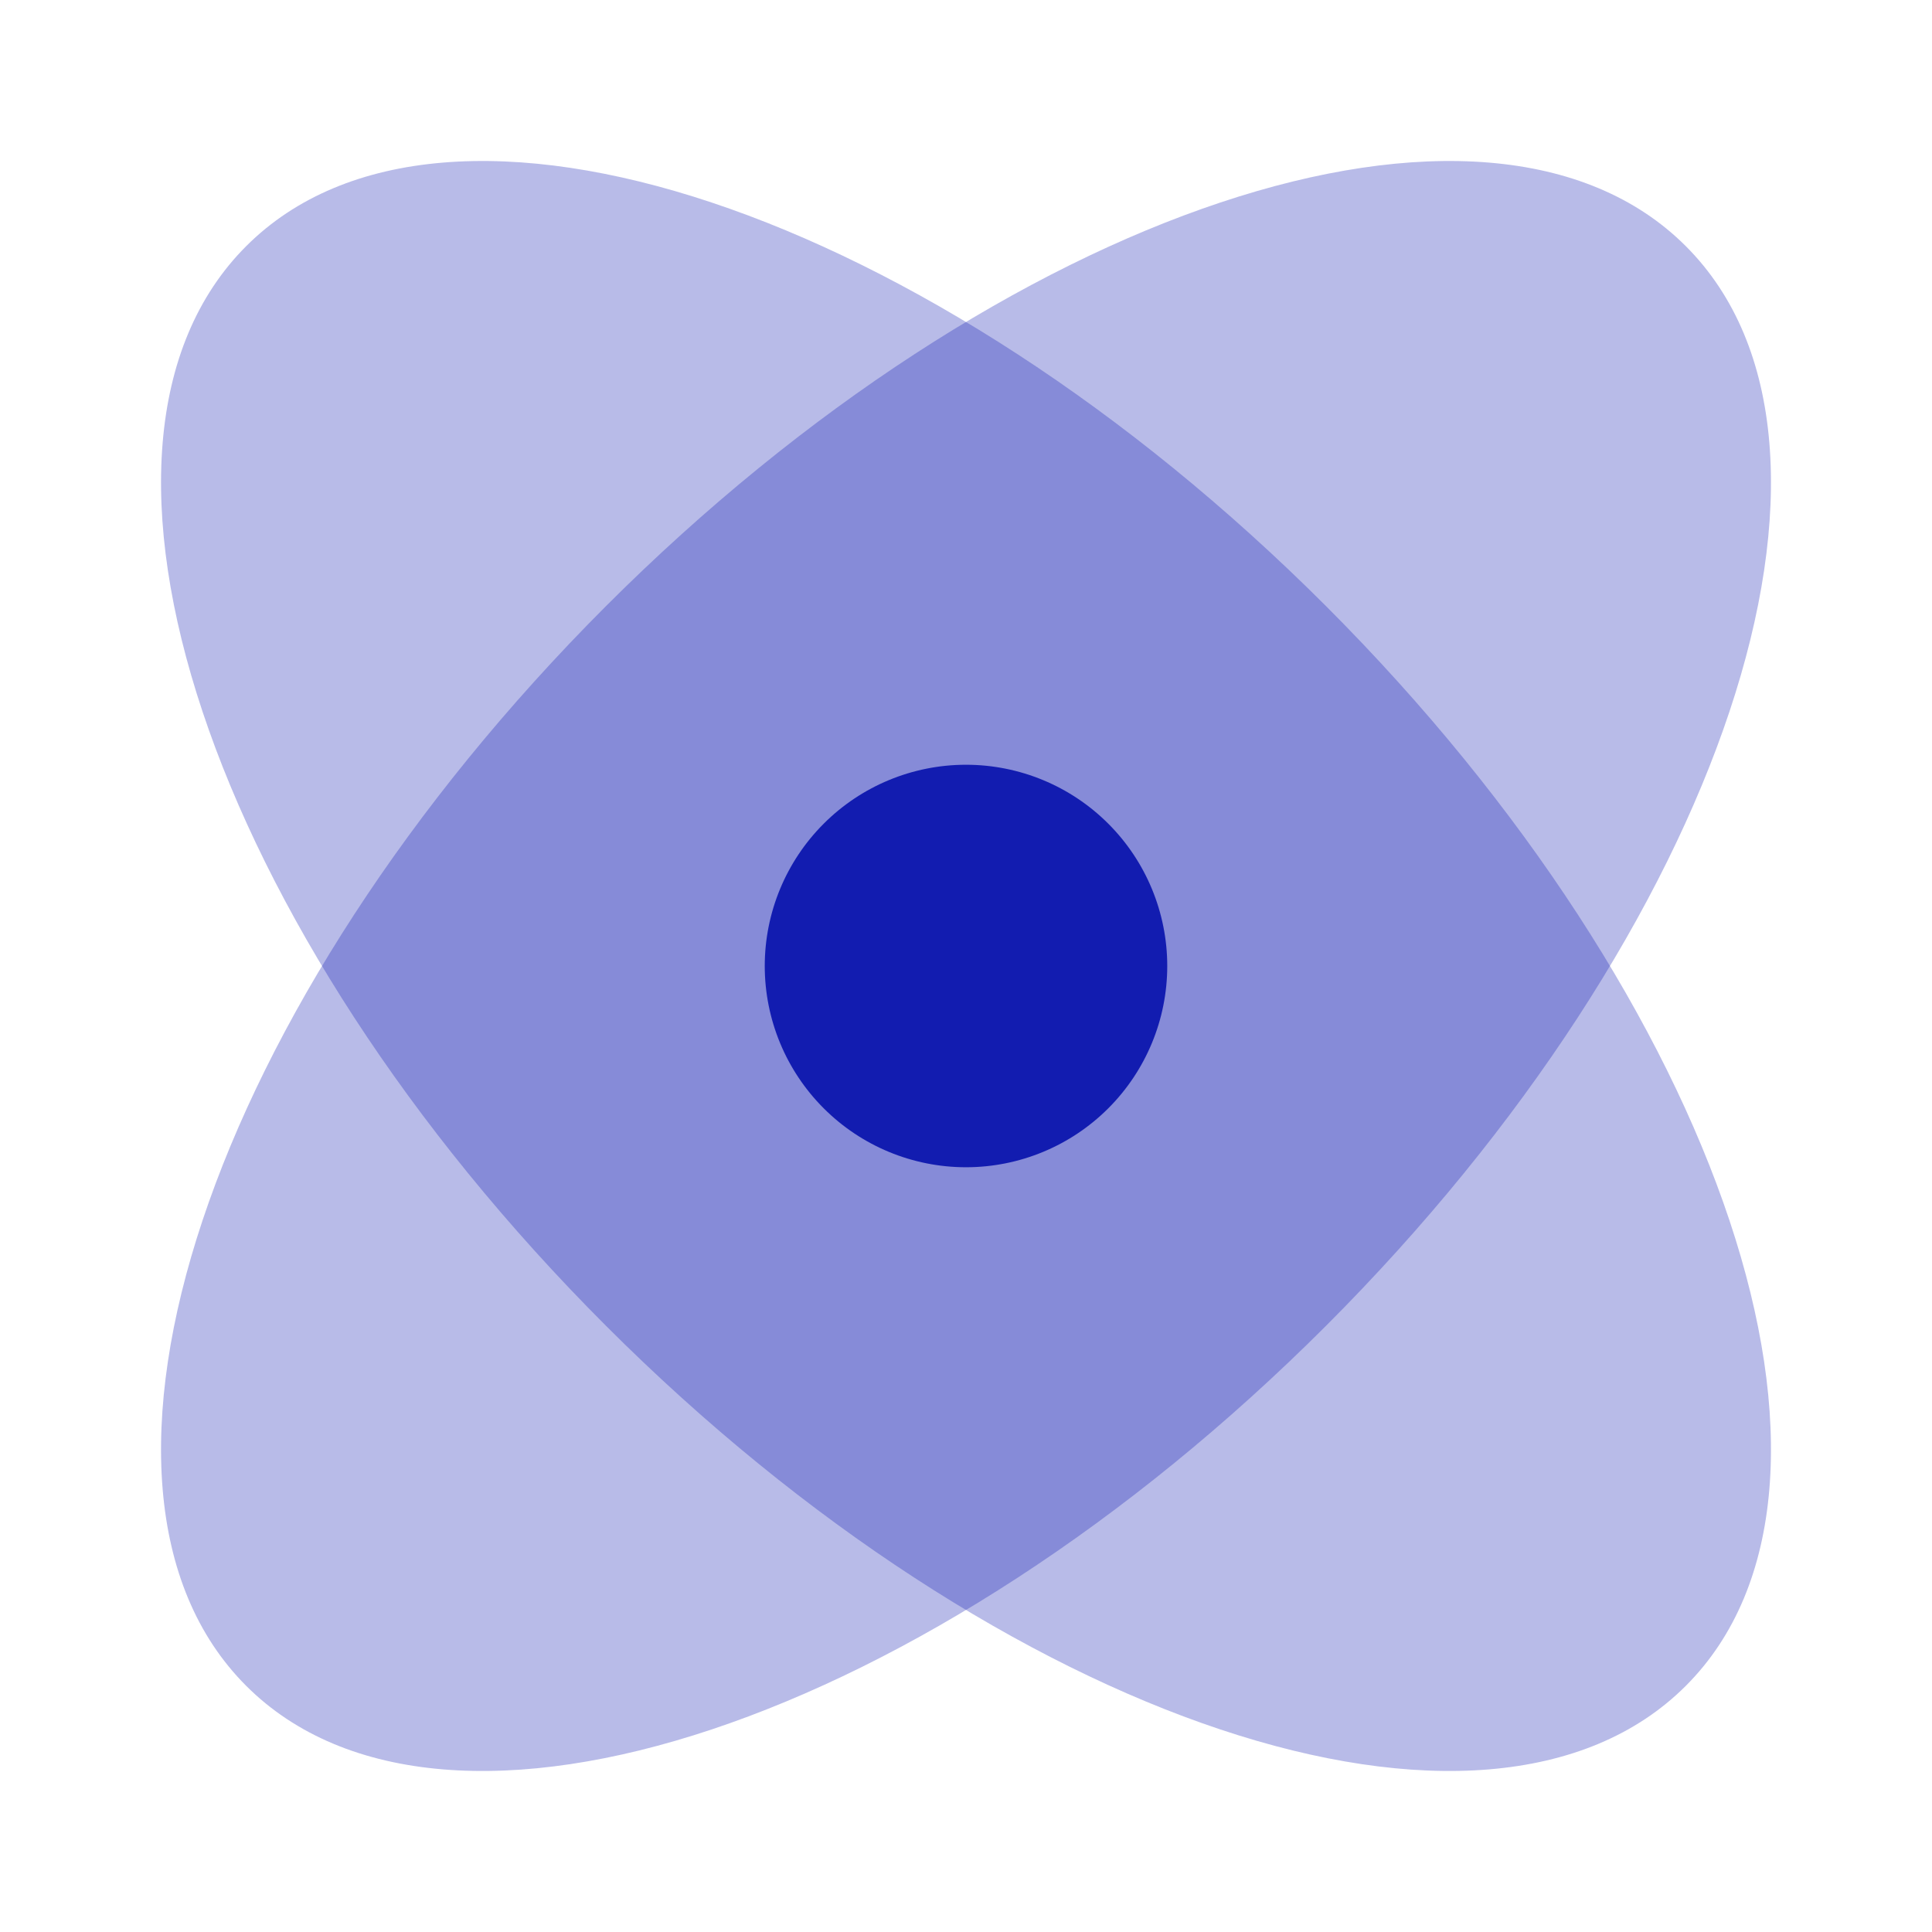
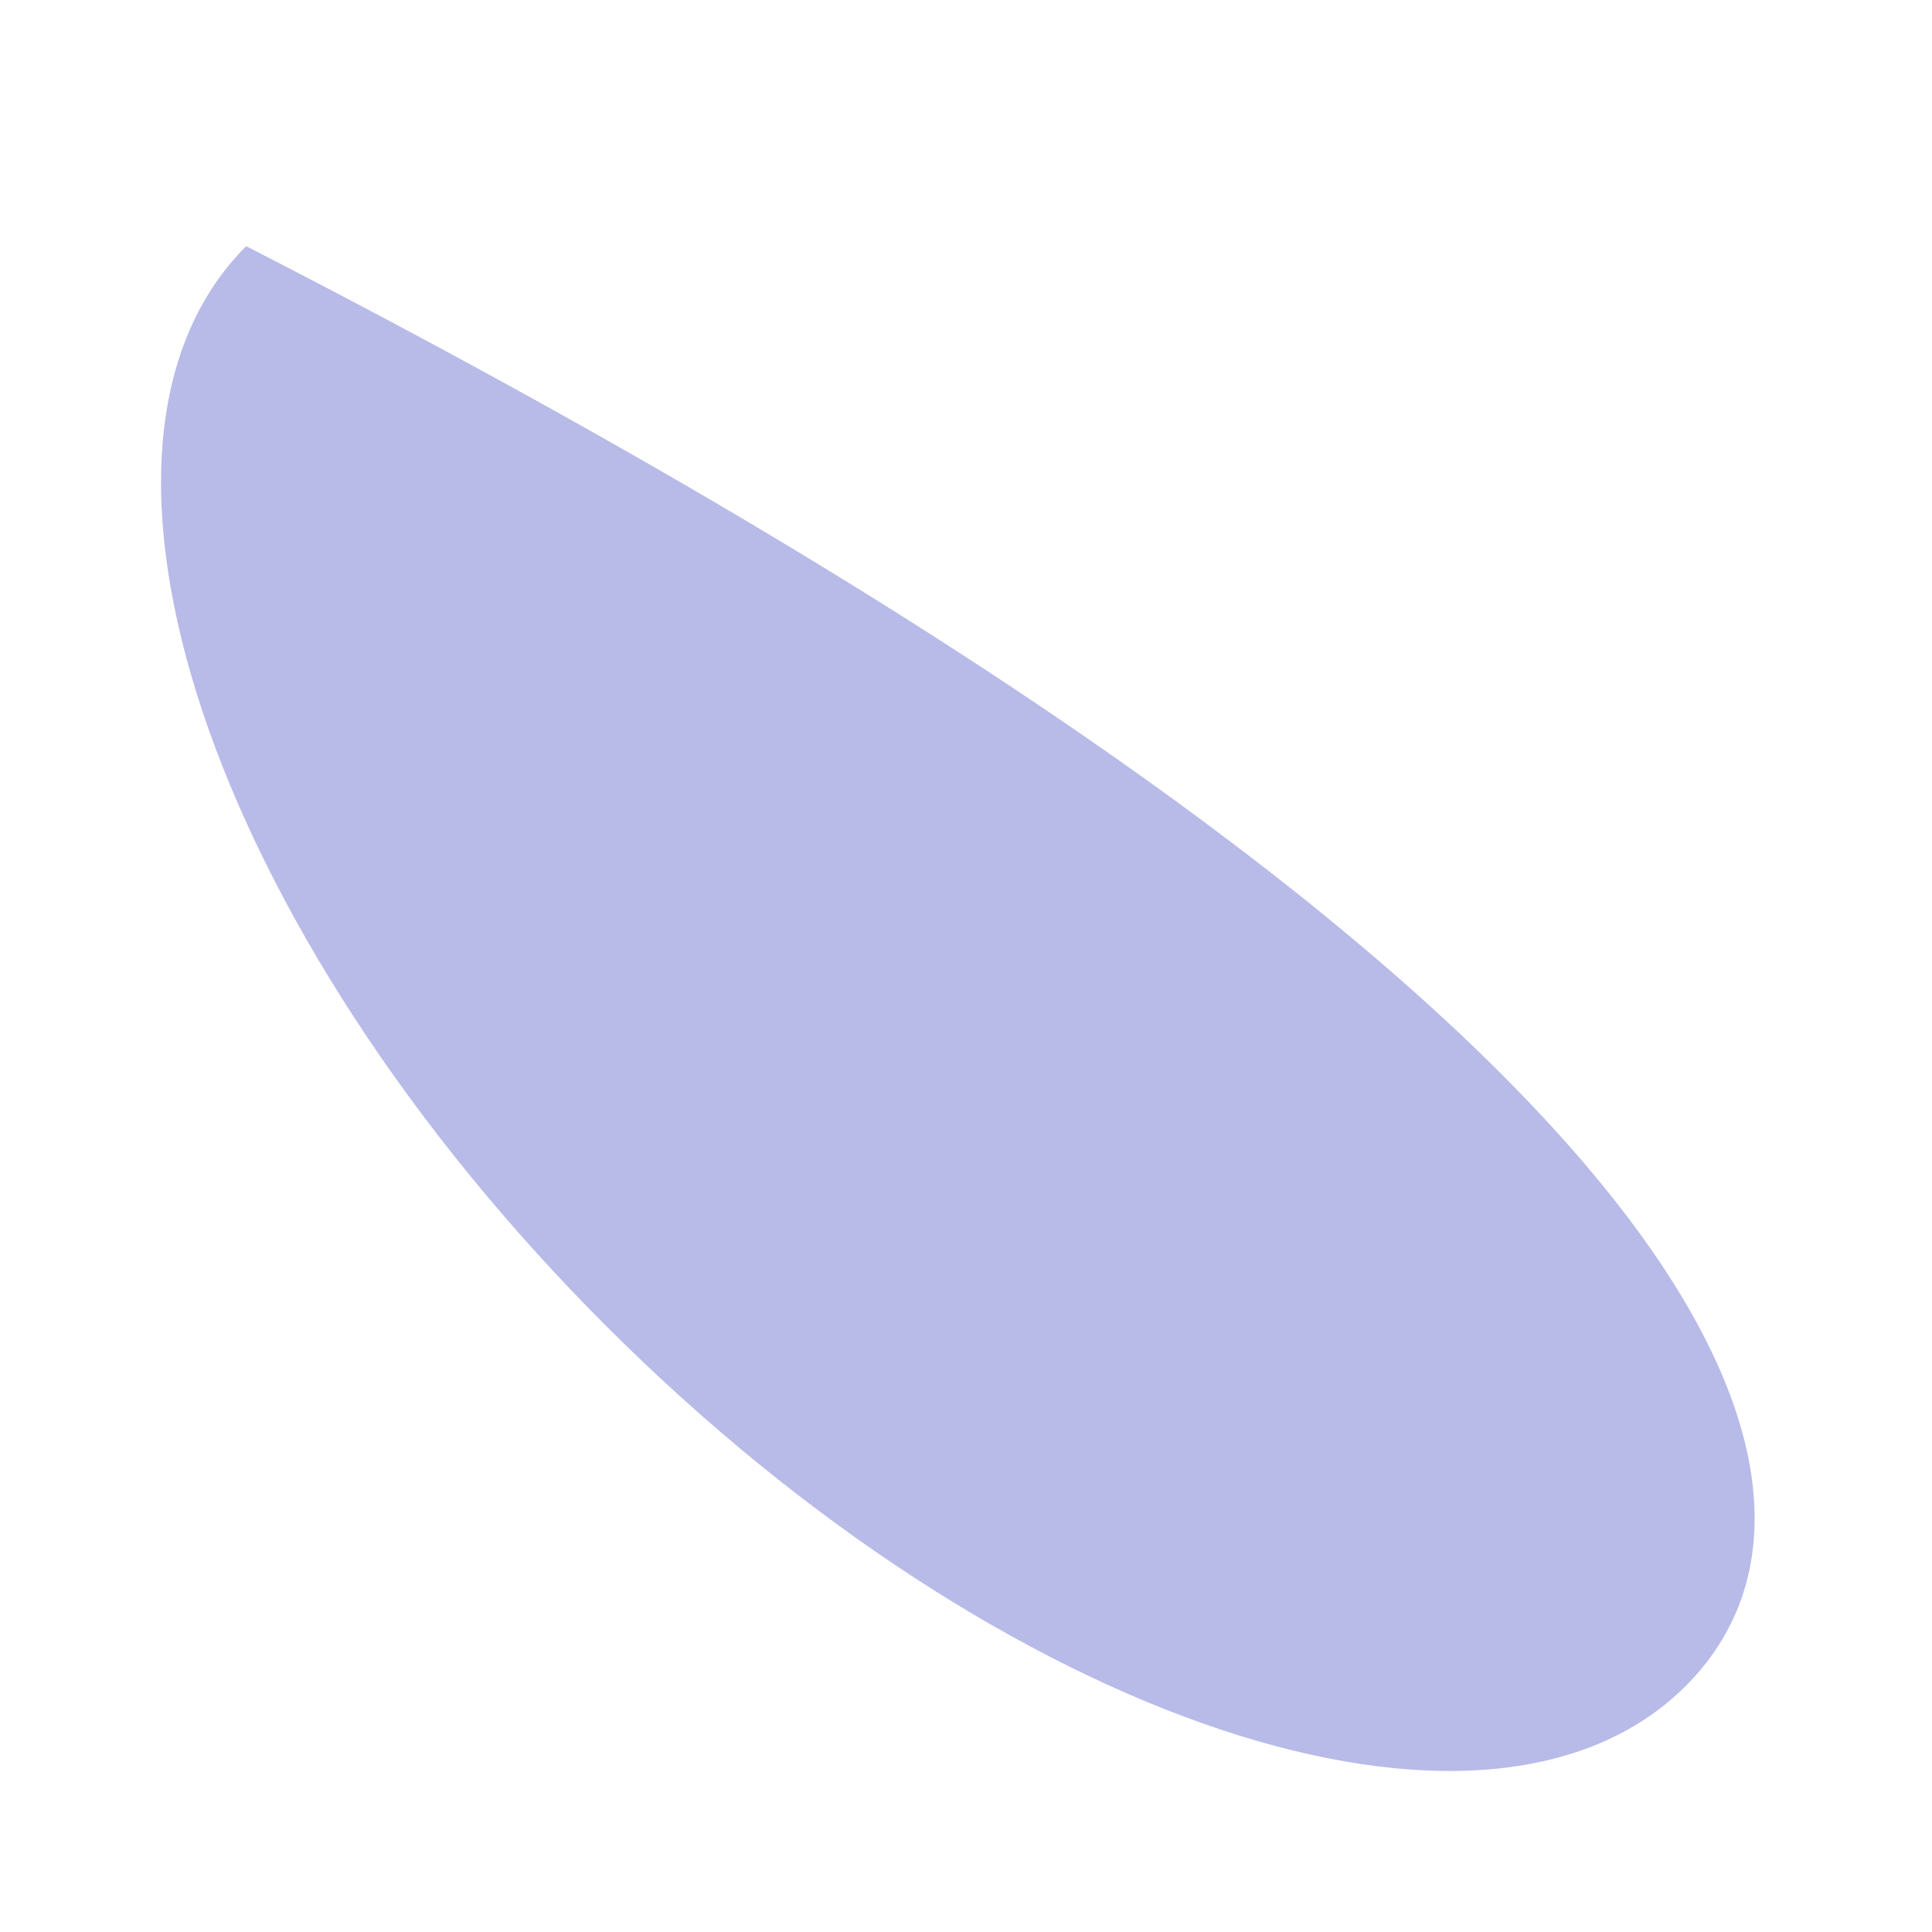
<svg xmlns="http://www.w3.org/2000/svg" width="480" height="480" viewBox="0 0 480 480" fill="none">
-   <path opacity="0.3" d="M329.42 329.42C428.2 230.64 468.22 110.54 418.84 61.16C369.46 11.76 249.36 51.8 150.58 150.56C51.8 249.36 11.78 369.46 61.16 418.84C110.56 468.24 230.66 428.18 329.42 329.42Z" fill="#121CB0" />
-   <path opacity="0.3" d="M150.58 329.42C51.8 230.66 11.78 110.54 61.16 61.16C110.54 11.76 230.64 51.8 329.42 150.56C428.2 249.36 468.22 369.46 418.84 418.84C369.44 468.24 249.34 428.18 150.58 329.42Z" fill="#121CB0" />
-   <path d="M290 240C290 253.261 284.732 265.979 275.355 275.355C265.979 284.732 253.261 290 240 290C226.739 290 214.021 284.732 204.645 275.355C195.268 265.979 190 253.261 190 240C190 226.739 195.268 214.021 204.645 204.645C214.021 195.268 226.739 190 240 190C253.261 190 265.979 195.268 275.355 204.645C284.732 214.021 290 226.739 290 240Z" fill="#121CB0" />
+   <path opacity="0.3" d="M150.58 329.42C51.8 230.66 11.78 110.54 61.16 61.16C428.2 249.36 468.22 369.46 418.84 418.84C369.44 468.24 249.34 428.18 150.58 329.42Z" fill="#121CB0" />
</svg>